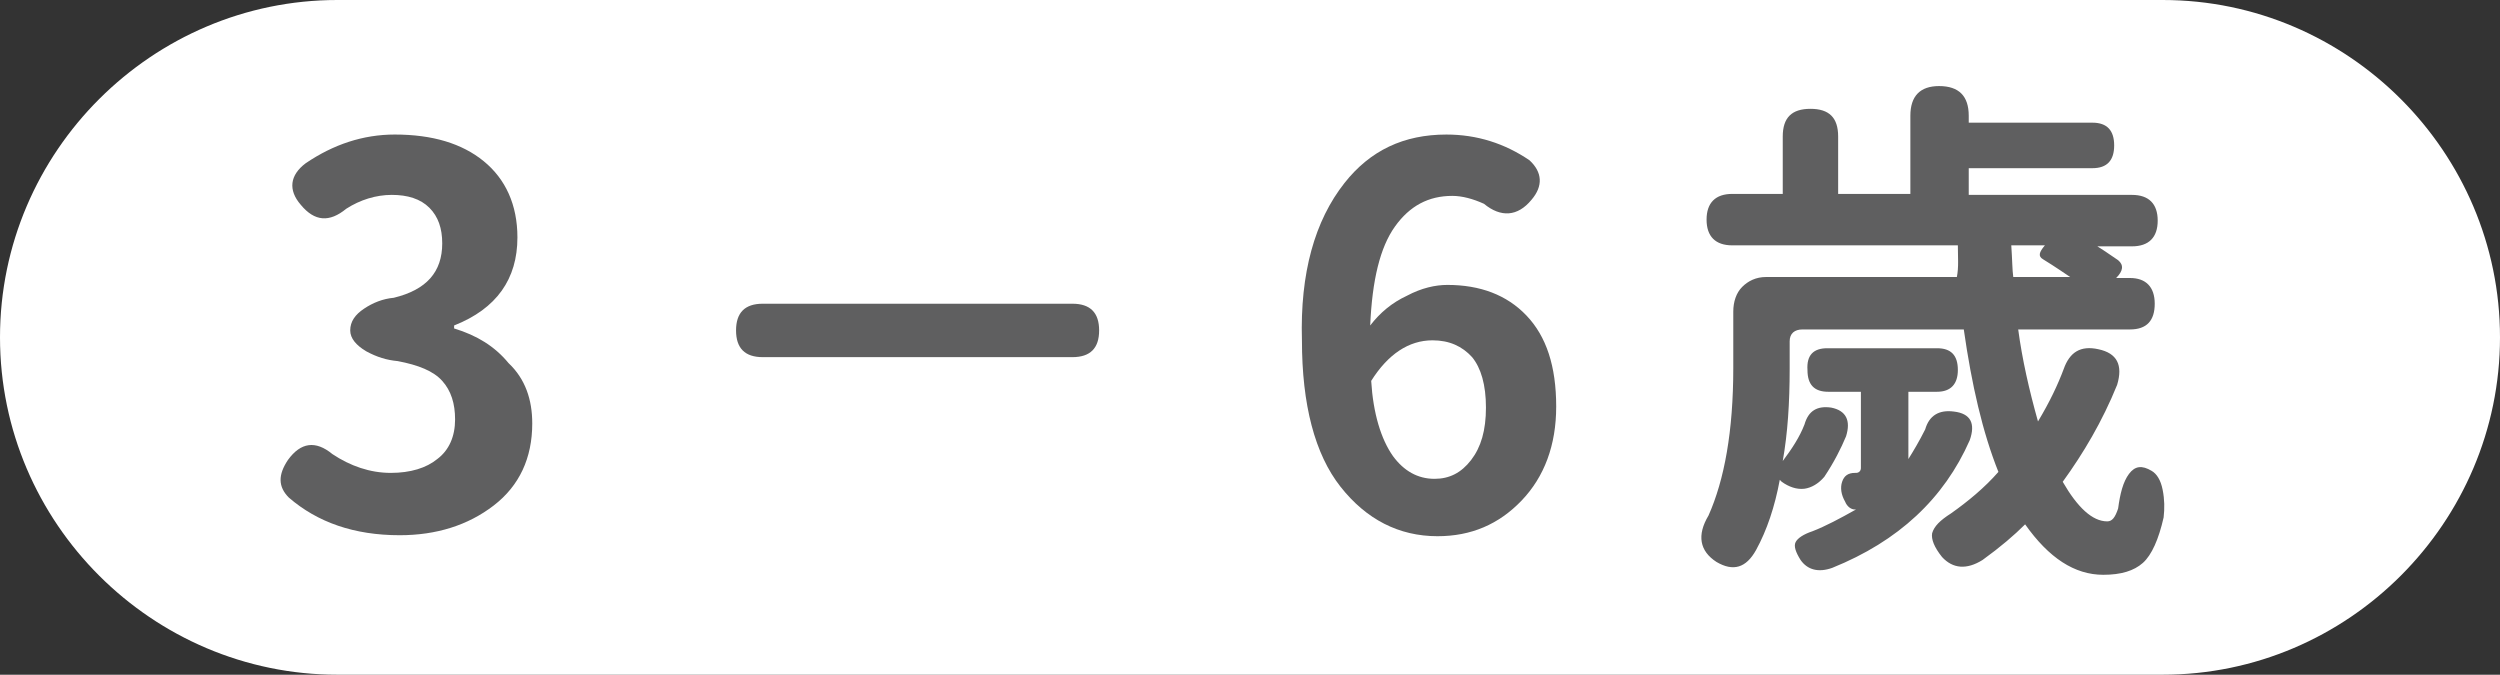
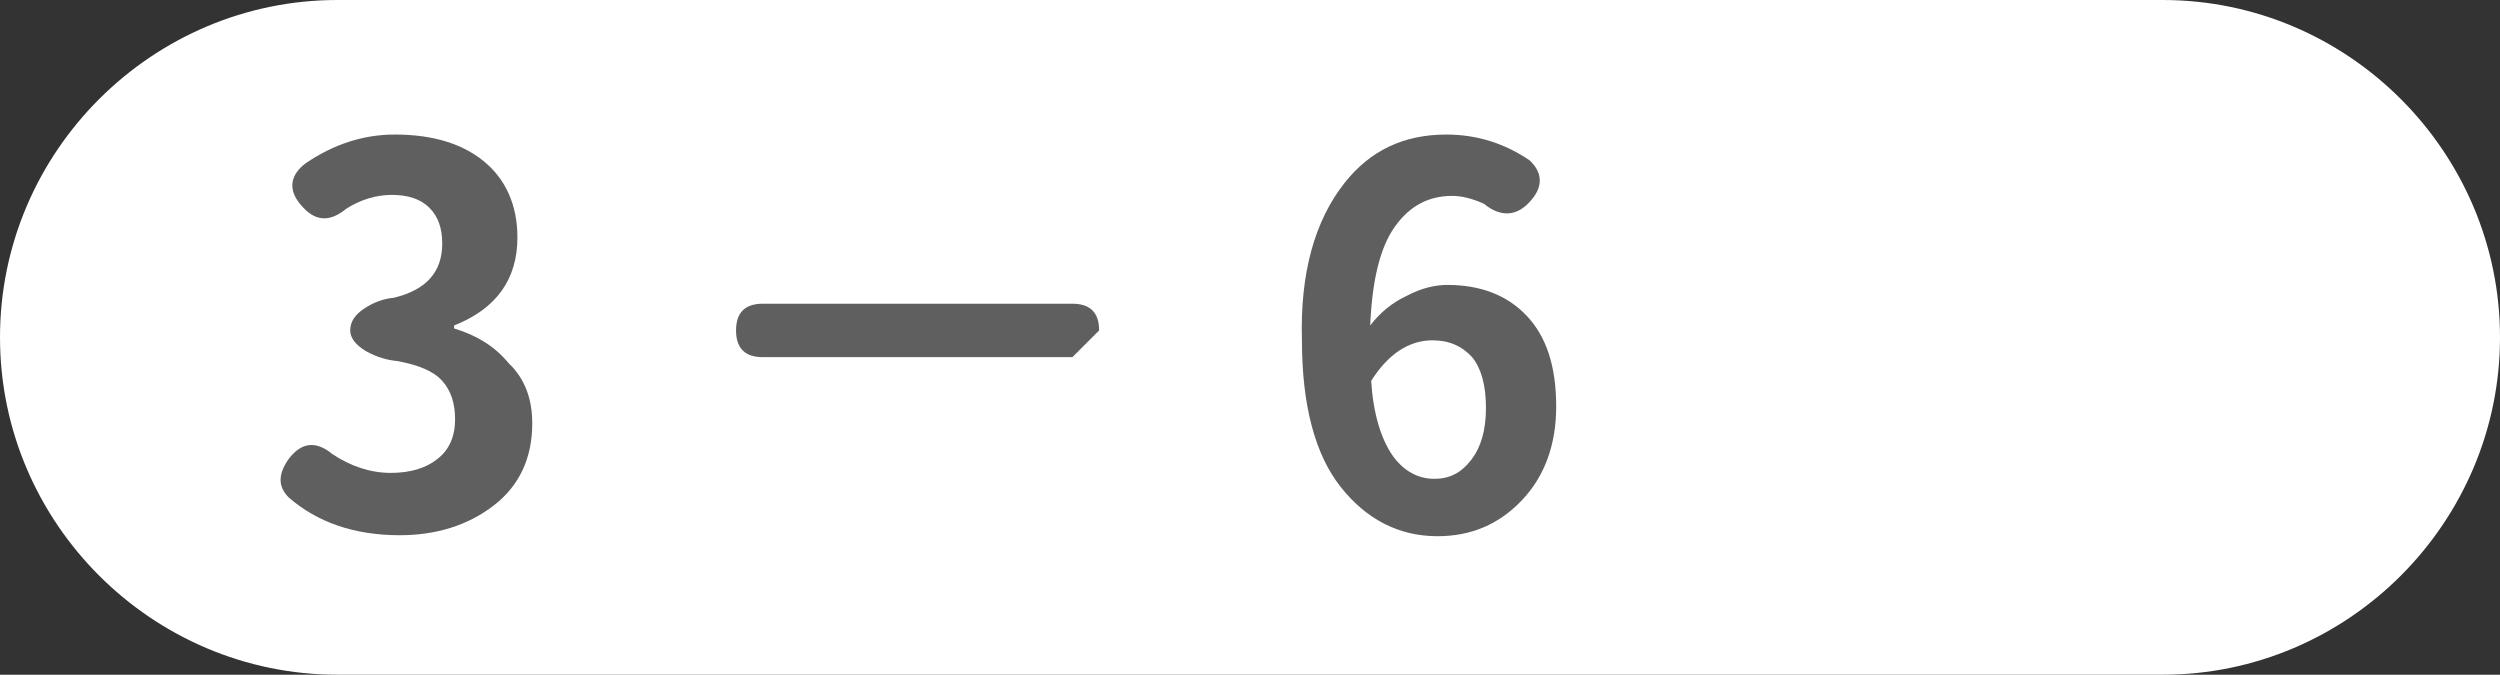
<svg xmlns="http://www.w3.org/2000/svg" version="1.1" id="_圖層_1" x="0px" y="0px" viewBox="0 0 252.7 68.2" style="enable-background:new 0 0 252.7 68.2;" xml:space="preserve">
  <rect x="0" y="0" width="252.7" height="68.2" fill="#333333" stroke="none" />
  <style type="text/css">
	.st0{fill:#FFFFFF;}
	.st1{fill:#5F5F60;}
</style>
  <path class="st0" d="M218.6,68.2H34.1C15.4,68.2,0,52.9,0,34.1S15.4,0,34.1,0h184.5c18.8,0,34.1,15.4,34.1,34.1  S237.4,68.2,218.6,68.2" />
  <g>
    <path class="st1" d="M53.8,42.8c0,3.5-1.3,6.3-3.9,8.3c-2.6,2-5.8,3-9.5,3c-4.6,0-8.3-1.3-11.2-3.8c-1.1-1.1-1.1-2.3-0.1-3.8   c1.3-1.8,2.8-2,4.5-0.6c1.8,1.2,3.8,1.9,5.9,1.9c2,0,3.6-0.5,4.7-1.4c1.2-0.9,1.8-2.3,1.8-4c0-1.6-0.4-2.9-1.3-3.9s-2.4-1.6-4.5-2   c-1.1-0.1-2.1-0.4-3.2-1c-1-0.6-1.6-1.3-1.6-2.1c0-0.9,0.5-1.6,1.4-2.2c0.9-0.6,1.9-1,3-1.1c3.3-0.8,4.9-2.6,4.9-5.5   c0-1.5-0.4-2.7-1.3-3.6c-0.9-0.9-2.2-1.3-3.8-1.3c-1.6,0-3.2,0.5-4.6,1.4c-1.7,1.4-3.2,1.3-4.6-0.4c-1.3-1.5-1.1-3,0.5-4.2   c2.8-1.9,5.8-2.9,9-2.9c3.8,0,6.8,0.9,9,2.7c2.2,1.8,3.4,4.4,3.4,7.7c0,4.2-2.1,7.2-6.4,8.9v0.3c2.3,0.7,4.1,1.8,5.5,3.5   C53.1,38.3,53.8,40.4,53.8,42.8z" />
-     <path class="st1" d="M108.4,36.1H77.1c-1.8,0-2.7-0.9-2.7-2.7c0-1.8,0.9-2.7,2.7-2.7h31.3c1.8,0,2.7,0.9,2.7,2.7   C111.1,35.2,110.2,36.1,108.4,36.1z" />
+     <path class="st1" d="M108.4,36.1H77.1c-1.8,0-2.7-0.9-2.7-2.7c0-1.8,0.9-2.7,2.7-2.7h31.3c1.8,0,2.7,0.9,2.7,2.7   z" />
    <path class="st1" d="M135.9,18.5c2.6-3.3,6-4.9,10.3-4.9c3.1,0,5.9,0.9,8.4,2.6c1.3,1.2,1.4,2.6,0.2,4c-1.4,1.7-3.1,1.8-4.8,0.4   c-1.1-0.5-2.2-0.8-3.2-0.8c-2.4,0-4.3,1-5.8,3.1s-2.3,5.4-2.5,10c1-1.3,2.2-2.3,3.7-3c1.5-0.8,2.9-1.1,4.1-1.1c3.3,0,6,1,8,3.1   c2,2.1,3,5.1,3,9.2c0,3.9-1.2,7.1-3.5,9.5c-2.3,2.4-5.1,3.6-8.5,3.6c-3.9,0-7.2-1.7-9.8-5s-3.9-8.3-3.9-14.8   C131.4,27.6,132.9,22.3,135.9,18.5z M140.8,46.1c1.1,1.5,2.5,2.3,4.2,2.3c1.5,0,2.7-0.6,3.7-1.9c1-1.3,1.5-3,1.5-5.3   c0-2.3-0.5-4-1.4-5.1c-1-1.1-2.3-1.7-4-1.7c-2.4,0-4.5,1.4-6.2,4.1C138.8,41.8,139.6,44.4,140.8,46.1z" />
-     <path class="st1" d="M197.9,24.8h-22.8c-1.7,0-2.6-0.9-2.6-2.6c0-1.7,0.9-2.6,2.6-2.6h5.1v-5.8c0-1.9,0.9-2.8,2.8-2.8   c1.9,0,2.8,0.9,2.8,2.8v5.8h7.3v-7.9c0-2,1-3,2.9-3c2,0,3,1,3,3v0.7h12.5c1.5,0,2.2,0.8,2.2,2.3c0,1.5-0.7,2.3-2.2,2.3h-12.5v2.7   h16.5c1.7,0,2.6,0.9,2.6,2.6c0,1.7-0.9,2.6-2.6,2.6H212c0.8,0.5,1.5,1,2.1,1.4c0.6,0.5,0.5,1.1-0.2,1.8h1.4c1.6,0,2.5,0.9,2.5,2.6   c0,1.7-0.8,2.6-2.5,2.6H204c0.4,3,1.1,6.1,2,9.3c1.2-2,2-3.7,2.6-5.3c0.6-1.7,1.7-2.4,3.5-2c1.9,0.4,2.5,1.6,1.9,3.6   c-1.5,3.7-3.4,6.9-5.5,9.8c1.5,2.6,3,4,4.5,4c0.5,0,0.8-0.4,1.1-1.3c0.2-1.5,0.5-2.7,1.1-3.5c0.6-0.8,1.3-0.9,2.3-0.3   c0.5,0.3,0.9,0.9,1.1,1.9c0.2,1,0.2,1.9,0.1,2.8c-0.5,2.2-1.2,3.8-2.1,4.6c-0.9,0.8-2.2,1.2-4,1.2c-2.9,0-5.5-1.7-7.9-5.1   c-1.1,1.1-2.5,2.3-4.3,3.6c-1.6,1-3,0.9-4.1-0.3c-0.8-1-1.1-1.8-1-2.4c0.2-0.7,0.8-1.3,1.9-2c1.7-1.2,3.4-2.6,4.8-4.2   c-1.6-4-2.7-8.8-3.5-14.4h-16.3c-0.8,0-1.3,0.4-1.3,1.2v2.8c0,3.4-0.2,6.5-0.7,9.3c0.9-1.2,1.7-2.4,2.2-3.7   c0.4-1.4,1.3-1.9,2.7-1.7c1.5,0.3,2,1.3,1.5,2.9c-0.5,1.2-1.2,2.6-2.2,4.1c-0.6,0.7-1.3,1.1-2,1.2c-0.8,0.1-1.6-0.2-2.3-0.7   l-0.1-0.1c0,0-0.1-0.1-0.1-0.1c-0.5,2.7-1.3,5.1-2.4,7.1c-1,1.8-2.3,2.2-4,1.2c-1.7-1.1-2-2.7-0.8-4.7c1.6-3.6,2.5-8.5,2.5-14.9   v-5.7c0-1,0.3-1.9,0.9-2.5c0.6-0.6,1.4-1,2.4-1h19.3C198,27,197.9,26,197.9,24.8z M184.7,35.2h11.1c1.4,0,2.1,0.7,2.1,2.2   c0,1.4-0.7,2.2-2.1,2.2h-2.9v6.8c0.5-0.8,1.1-1.8,1.7-3c0.4-1.4,1.4-2,2.9-1.8c1.7,0.2,2.2,1.2,1.6,2.9   c-2.6,5.9-7.2,10.2-13.9,12.9c-1.4,0.5-2.5,0.2-3.2-0.8c-0.5-0.8-0.7-1.4-0.5-1.8c0.2-0.4,0.8-0.8,1.7-1.1c1.3-0.5,2.8-1.3,4.4-2.2   h-0.1c-0.4,0-0.8-0.3-1-0.8c-0.4-0.7-0.5-1.4-0.3-2c0.2-0.6,0.6-0.9,1.3-0.9h0.1c0.3,0,0.5-0.2,0.5-0.5v-7.7h-3.3   c-1.4,0-2.1-0.7-2.1-2.2C182.6,35.9,183.3,35.2,184.7,35.2z M209.4,28.1c-0.6-0.4-1.6-1.1-2.9-1.9c-0.5-0.3-0.4-0.7,0.2-1.4h-3.4   c0.1,1.4,0.1,2.5,0.2,3.2H209.4z" />
  </g>
</svg>